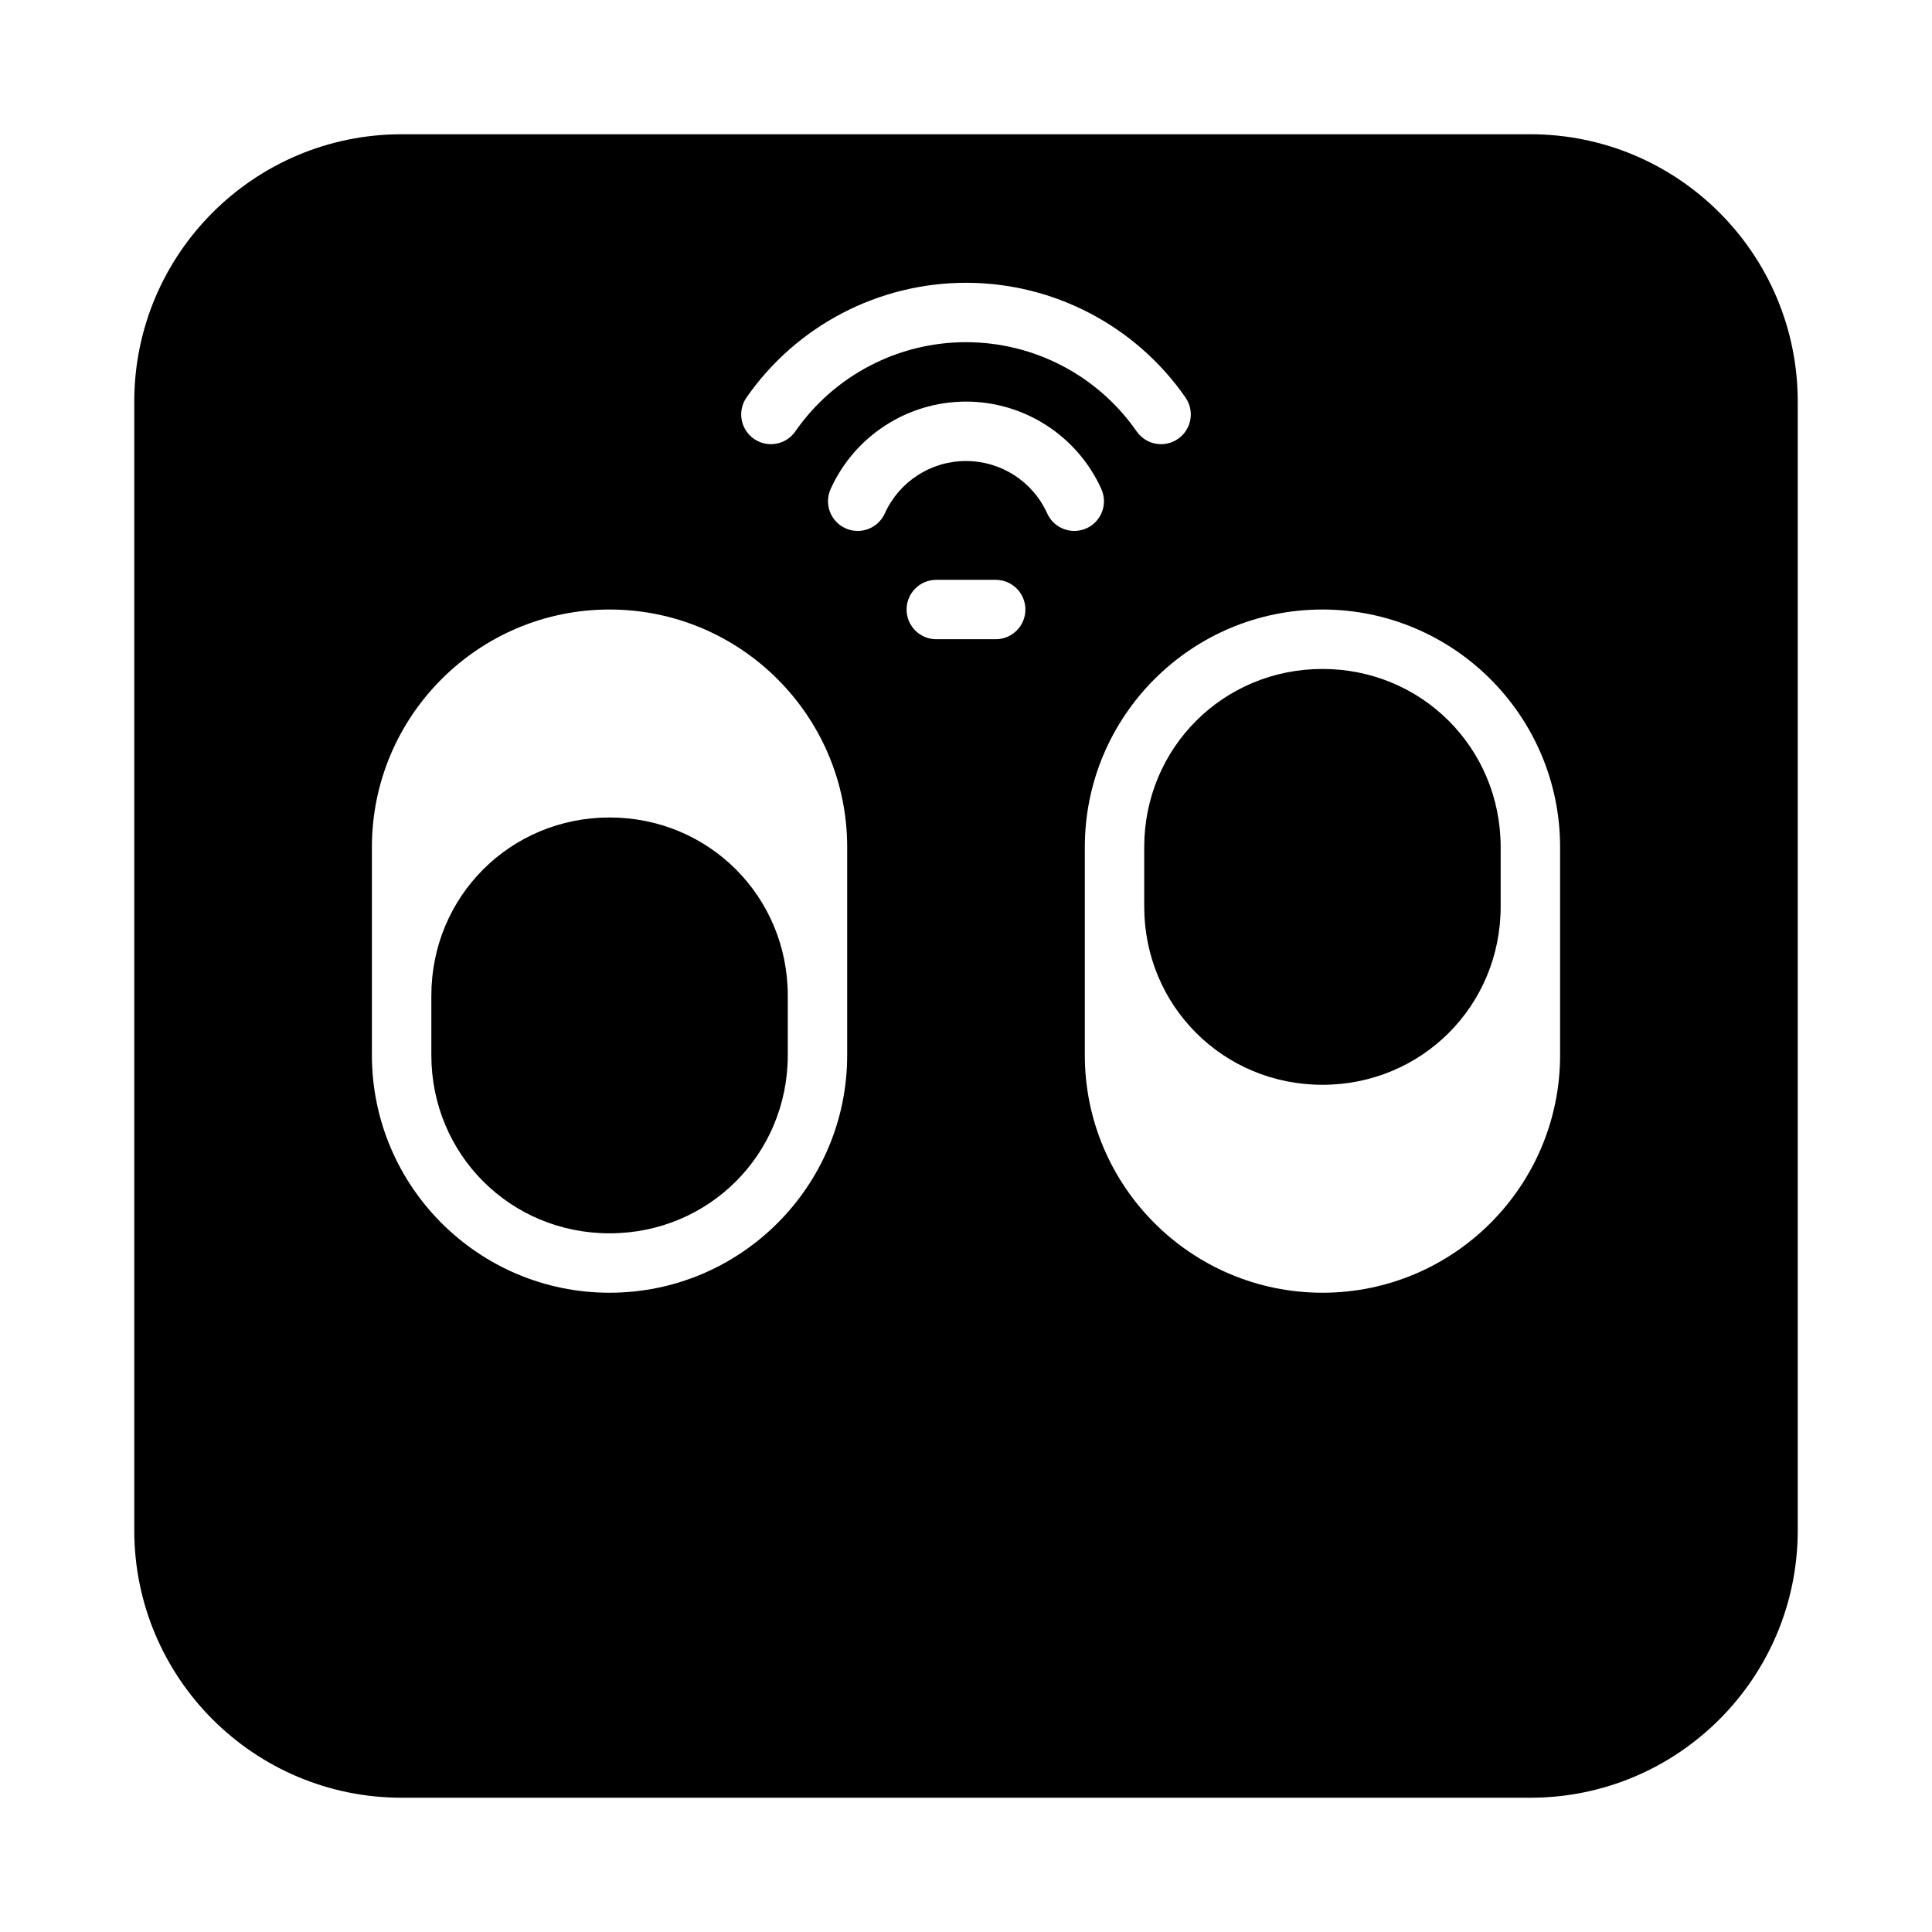
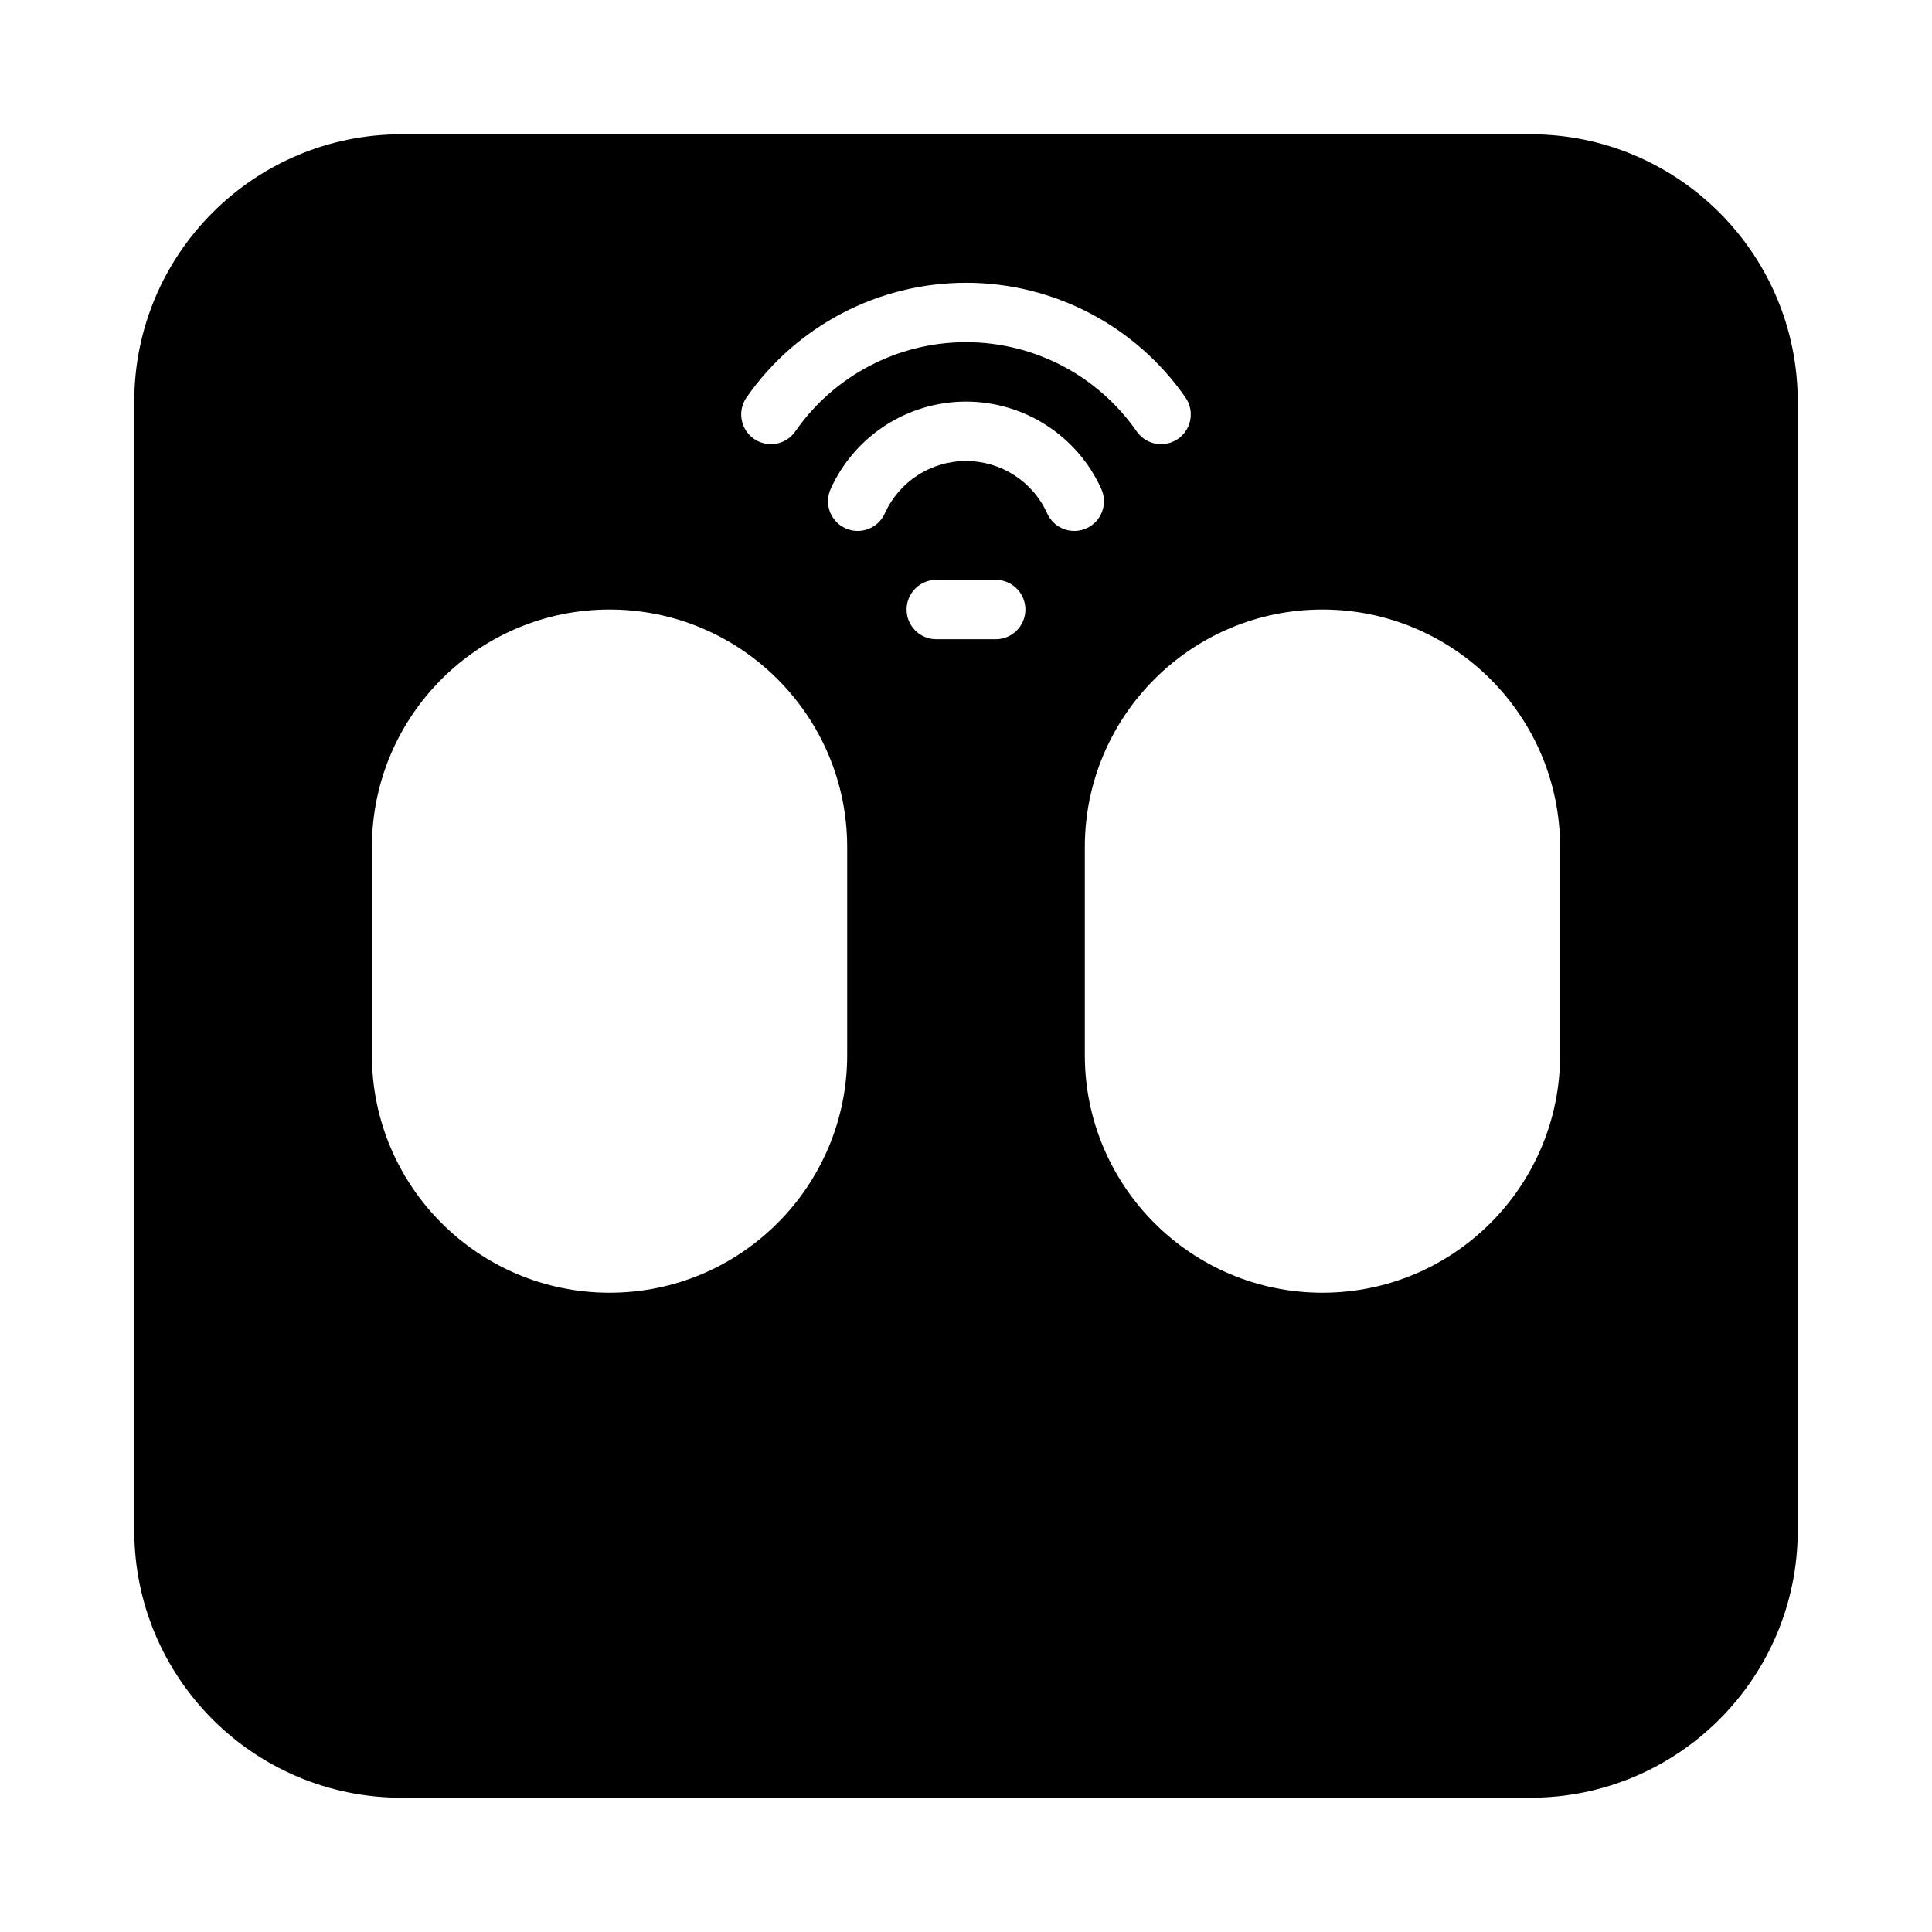
<svg xmlns="http://www.w3.org/2000/svg" fill="#000000" width="800px" height="800px" version="1.1" viewBox="144 144 512 512">
  <g>
    <path d="m250.43 179.58c-39.113 0-70.848 31.734-70.848 70.848v299.14c0 39.113 31.734 70.848 70.848 70.848h299.14c39.113 0 70.848-31.734 70.848-70.848v-299.14c0-39.113-31.734-70.848-70.848-70.848zm149.57 39.359c23.188 0 44.926 11.359 58.164 30.395v0.004c1.191 1.711 1.656 3.832 1.285 5.887-0.367 2.059-1.539 3.883-3.254 5.074-1.715 1.195-3.832 1.656-5.891 1.289-2.055-0.371-3.879-1.543-5.074-3.258-10.305-14.82-27.184-23.648-45.234-23.648-18.047 0-34.93 8.828-45.234 23.648h0.004c-1.191 1.715-3.019 2.887-5.074 3.258-2.055 0.367-4.176-0.094-5.891-1.289-1.715-1.191-2.887-3.016-3.254-5.074-0.371-2.055 0.094-4.176 1.289-5.887 13.238-19.035 34.977-30.395 58.164-30.395zm0 31.488c15.453 0 29.512 9.086 35.871 23.172h-0.004c1.785 3.961 0.023 8.621-3.934 10.406-3.961 1.789-8.621 0.027-10.41-3.934-3.828-8.48-12.223-13.898-21.523-13.898s-17.695 5.422-21.523 13.898h-0.004c-1.789 3.961-6.449 5.723-10.41 3.934-1.906-0.855-3.391-2.438-4.129-4.394-0.738-1.953-0.668-4.125 0.195-6.027 6.359-14.082 20.422-23.156 35.871-23.156zm-7.871 47.23h15.742v0.004c2.086 0 4.09 0.828 5.566 2.305s2.305 3.477 2.305 5.566c0 2.086-0.828 4.09-2.305 5.566-1.477 1.477-3.481 2.305-5.566 2.305h-15.746c-4.348 0-7.871-3.523-7.871-7.871s3.523-7.871 7.871-7.871zm-86.594 7.871c34.754 0 62.977 28.223 62.977 62.977v55.105c0 34.754-28.223 62.977-62.977 62.977s-62.977-28.223-62.977-62.977v-55.105c0-34.754 28.223-62.977 62.977-62.977zm188.93 0c34.754 0 62.977 28.223 62.977 62.977v55.105c0 34.754-28.223 62.977-62.977 62.977s-62.977-28.223-62.977-62.977v-55.105c0-34.754 28.223-62.977 62.977-62.977z" />
-     <path d="m494.46 321.28c-26.305 0-47.23 20.93-47.23 47.23v15.742c0 26.305 20.93 47.23 47.23 47.23 26.305 0 47.23-20.93 47.23-47.23v-15.742c0-26.305-20.93-47.23-47.23-47.23z" />
-     <path d="m305.54 360.64c-26.305 0-47.23 20.93-47.23 47.23v15.742c0 26.305 20.93 47.23 47.23 47.23 26.305 0 47.23-20.93 47.23-47.23v-15.742c0-26.305-20.93-47.23-47.23-47.23z" />
  </g>
</svg>